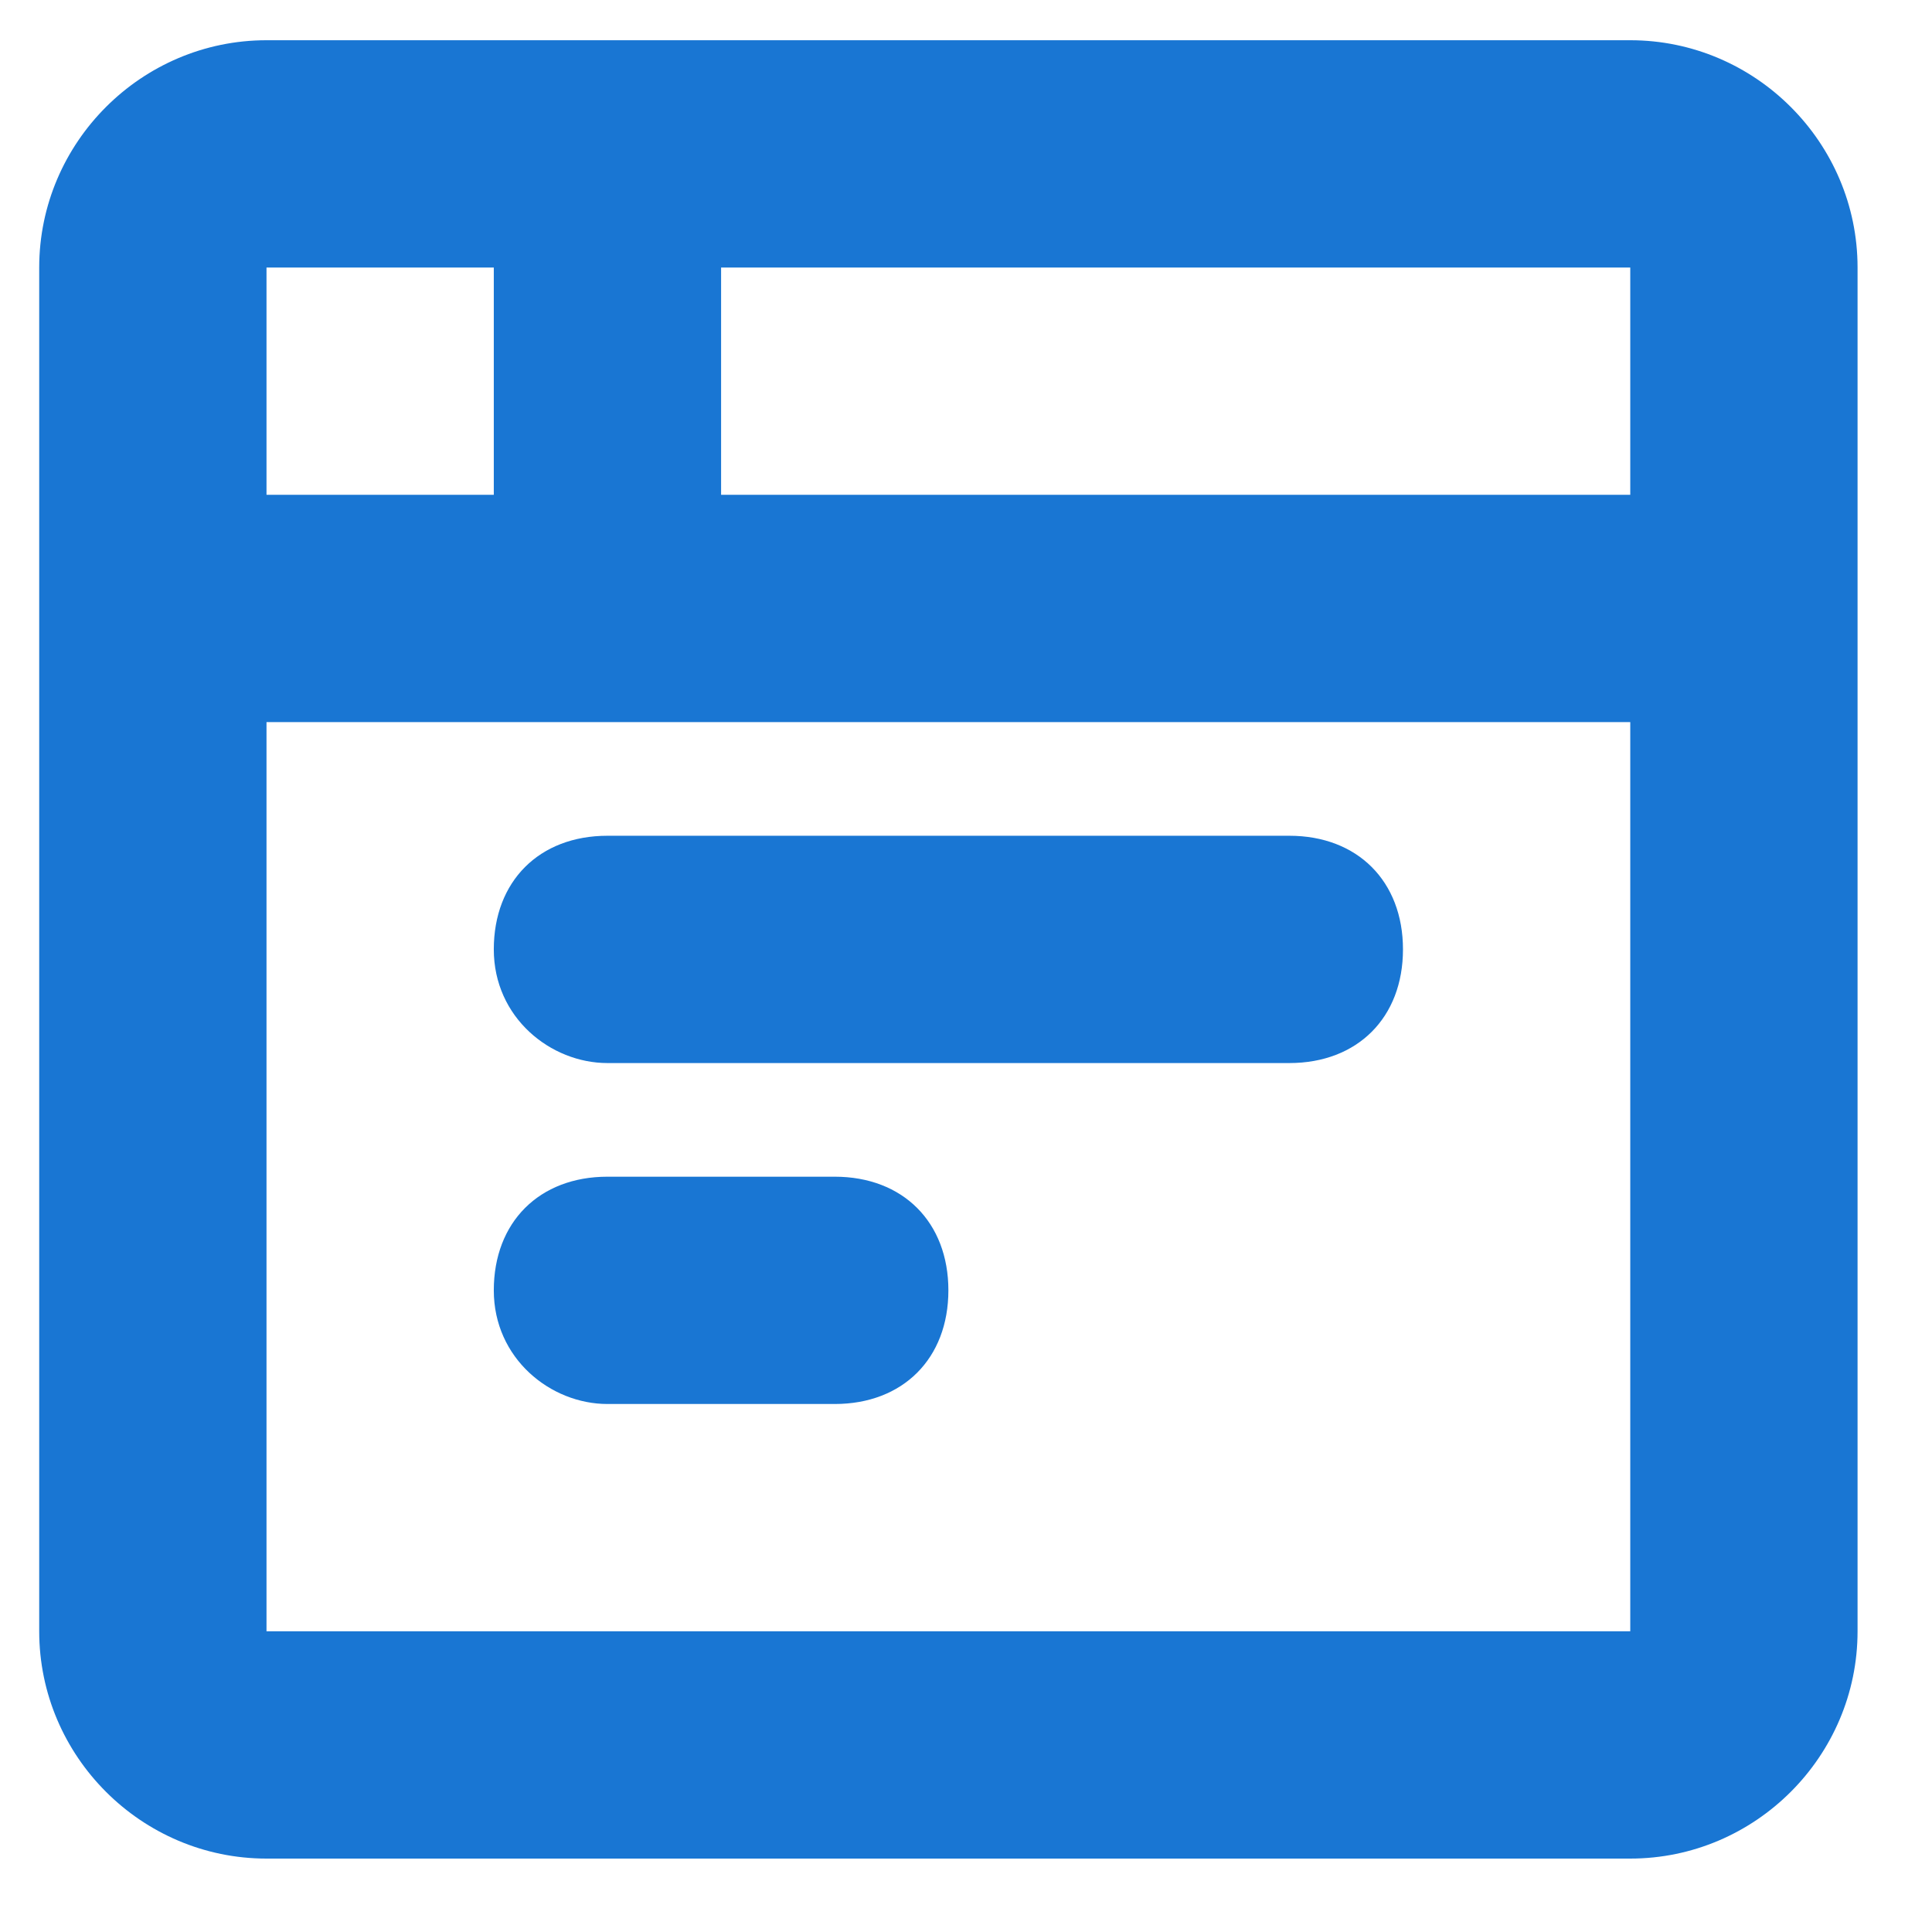
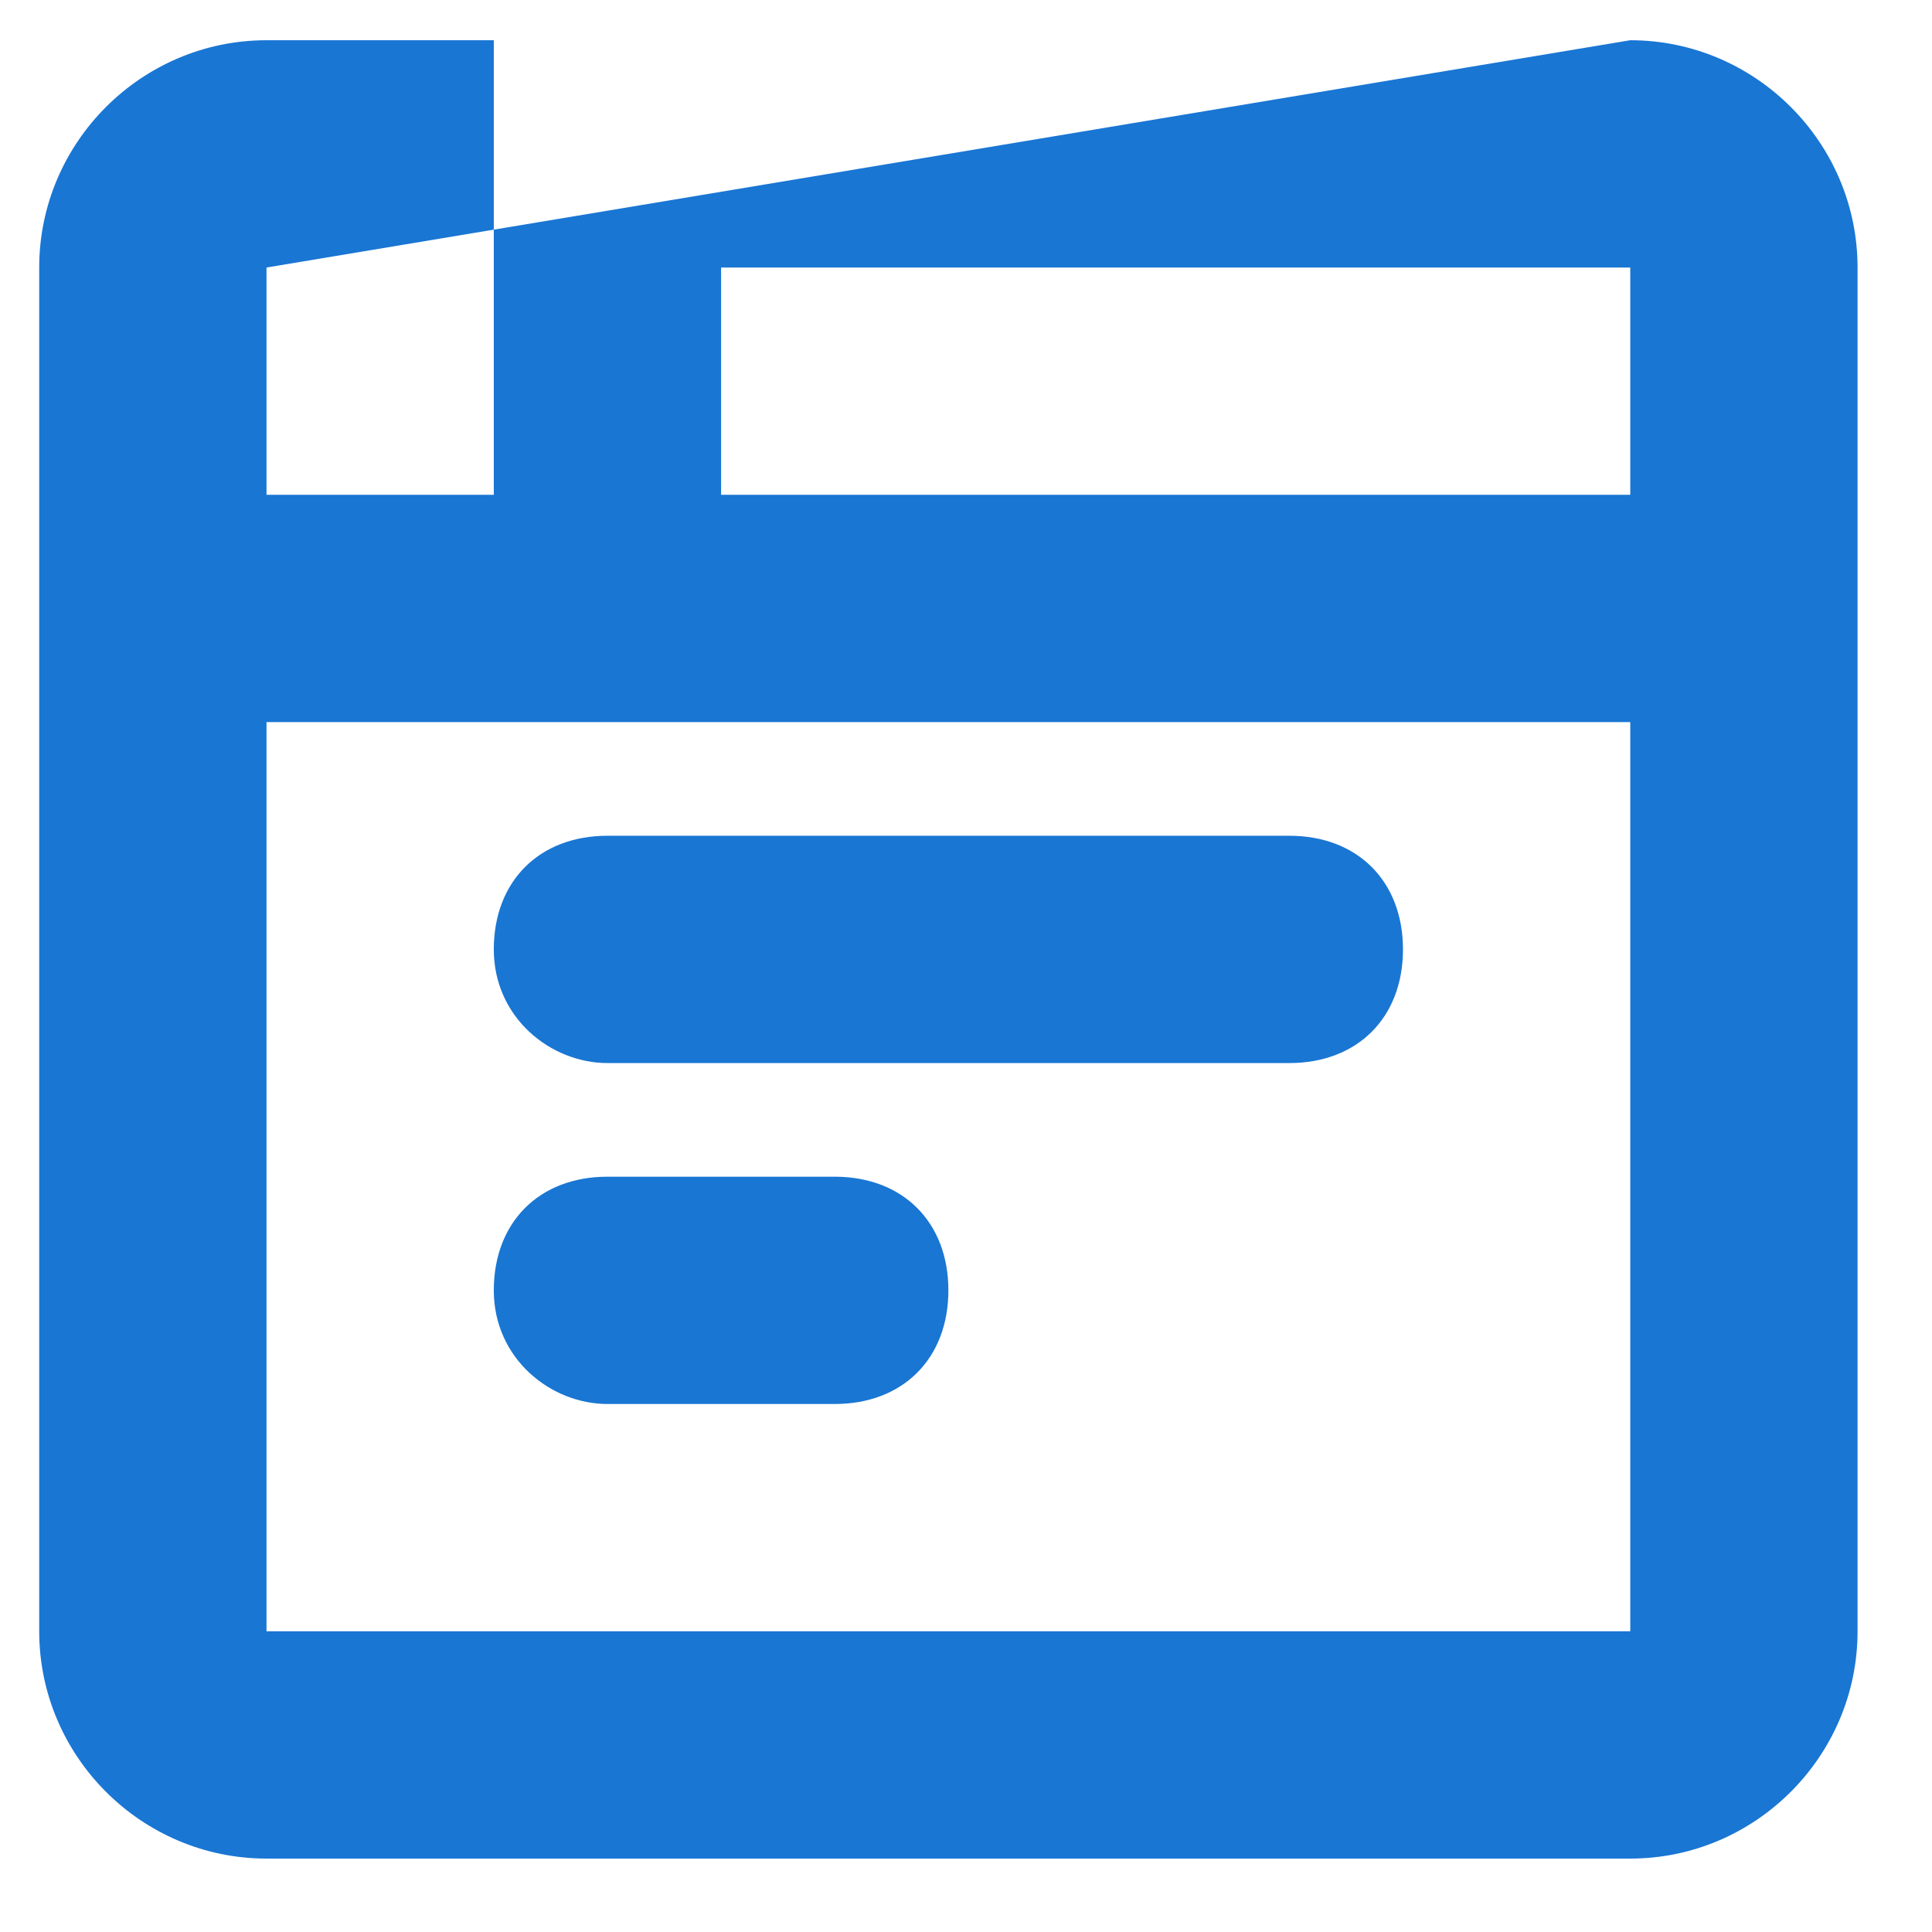
<svg xmlns="http://www.w3.org/2000/svg" width="17" height="17" viewBox="0 0 17 17" fill="none">
-   <path fill-rule="evenodd" clip-rule="evenodd" d="M14.345 0.354H2.345C1.245 0.354 0.345 1.254 0.345 2.354V14.354C0.345 15.454 1.245 16.354 2.345 16.354H14.345C15.445 16.354 16.345 15.454 16.345 14.354V2.354C16.345 1.254 15.445 0.354 14.345 0.354ZM2.345 2.354H4.345V4.354H2.345V2.354ZM14.345 14.354H2.345V6.354H14.345V14.354ZM14.345 4.354H6.345V2.354H14.345V4.354ZM5.345 9.354H11.345C11.945 9.354 12.345 8.954 12.345 8.354C12.345 7.754 11.945 7.354 11.345 7.354H5.345C4.745 7.354 4.345 7.754 4.345 8.354C4.345 8.954 4.845 9.354 5.345 9.354ZM5.345 12.354H7.345C7.945 12.354 8.345 11.954 8.345 11.354C8.345 10.754 7.945 10.354 7.345 10.354H5.345C4.745 10.354 4.345 10.754 4.345 11.354C4.345 11.954 4.845 12.354 5.345 12.354Z" fill="#1976D3" />
+   <path fill-rule="evenodd" clip-rule="evenodd" d="M14.345 0.354H2.345C1.245 0.354 0.345 1.254 0.345 2.354V14.354C0.345 15.454 1.245 16.354 2.345 16.354H14.345C15.445 16.354 16.345 15.454 16.345 14.354V2.354C16.345 1.254 15.445 0.354 14.345 0.354ZH4.345V4.354H2.345V2.354ZM14.345 14.354H2.345V6.354H14.345V14.354ZM14.345 4.354H6.345V2.354H14.345V4.354ZM5.345 9.354H11.345C11.945 9.354 12.345 8.954 12.345 8.354C12.345 7.754 11.945 7.354 11.345 7.354H5.345C4.745 7.354 4.345 7.754 4.345 8.354C4.345 8.954 4.845 9.354 5.345 9.354ZM5.345 12.354H7.345C7.945 12.354 8.345 11.954 8.345 11.354C8.345 10.754 7.945 10.354 7.345 10.354H5.345C4.745 10.354 4.345 10.754 4.345 11.354C4.345 11.954 4.845 12.354 5.345 12.354Z" fill="#1976D3" />
</svg>